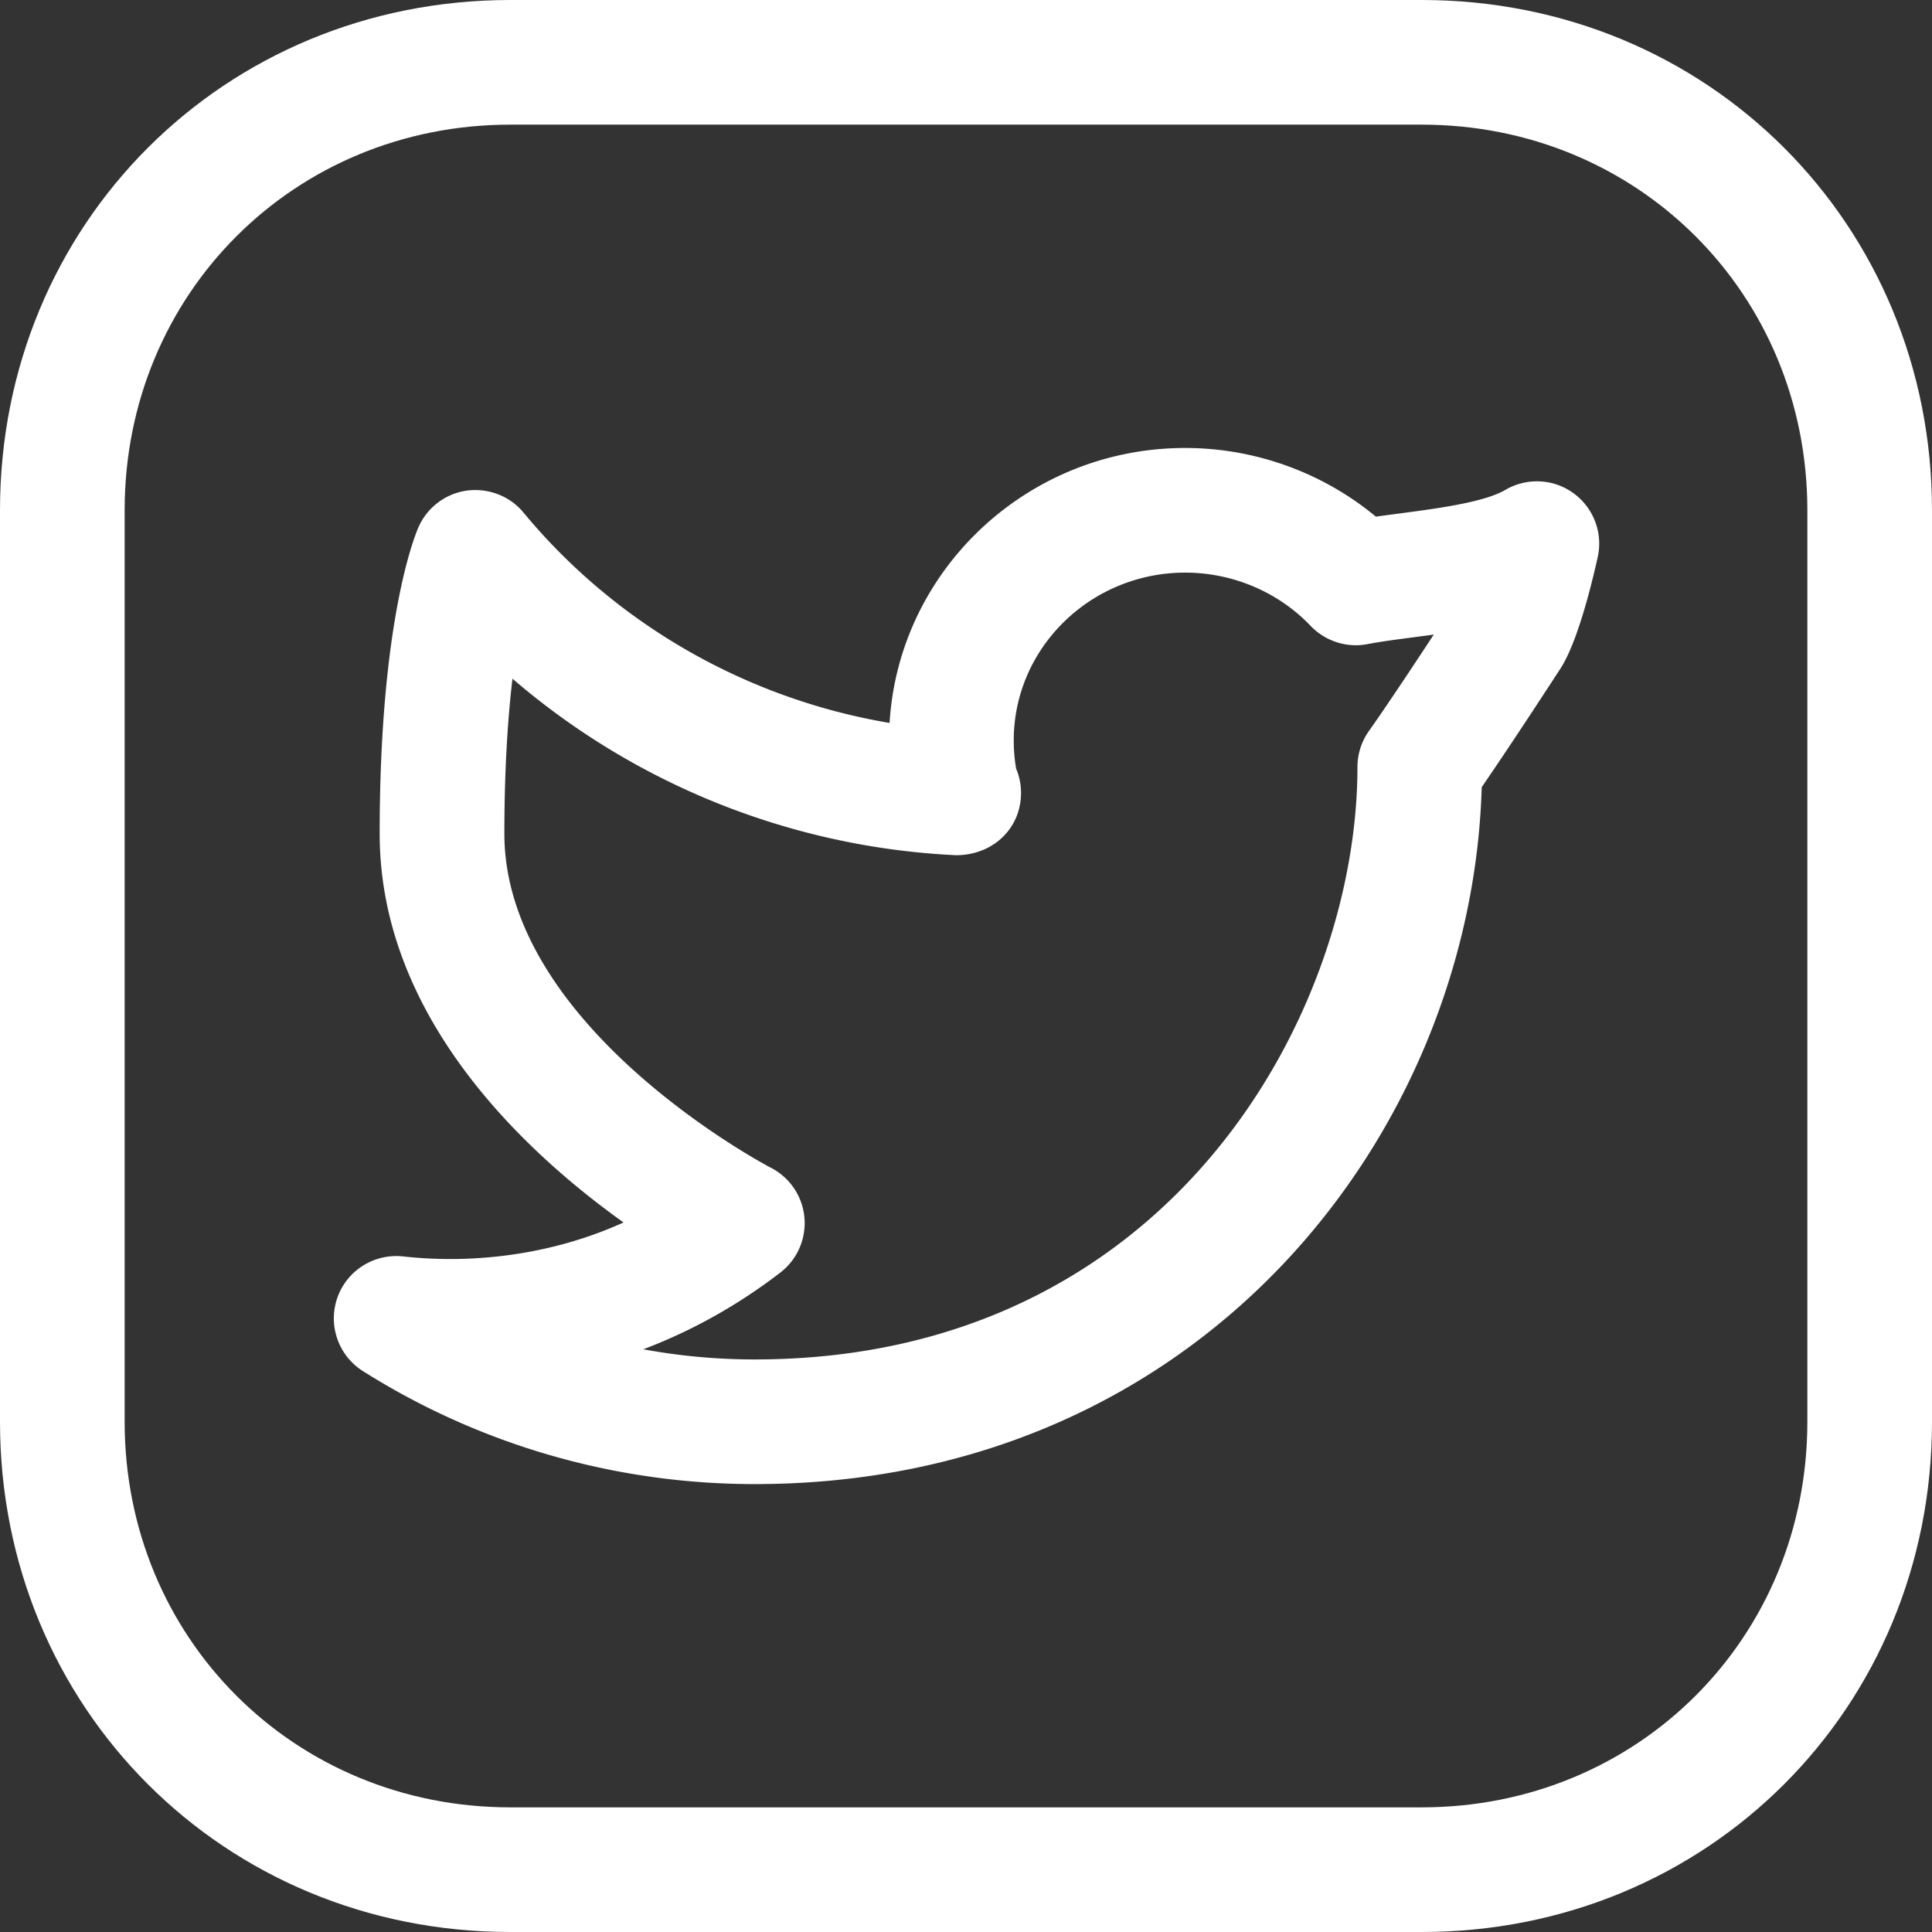
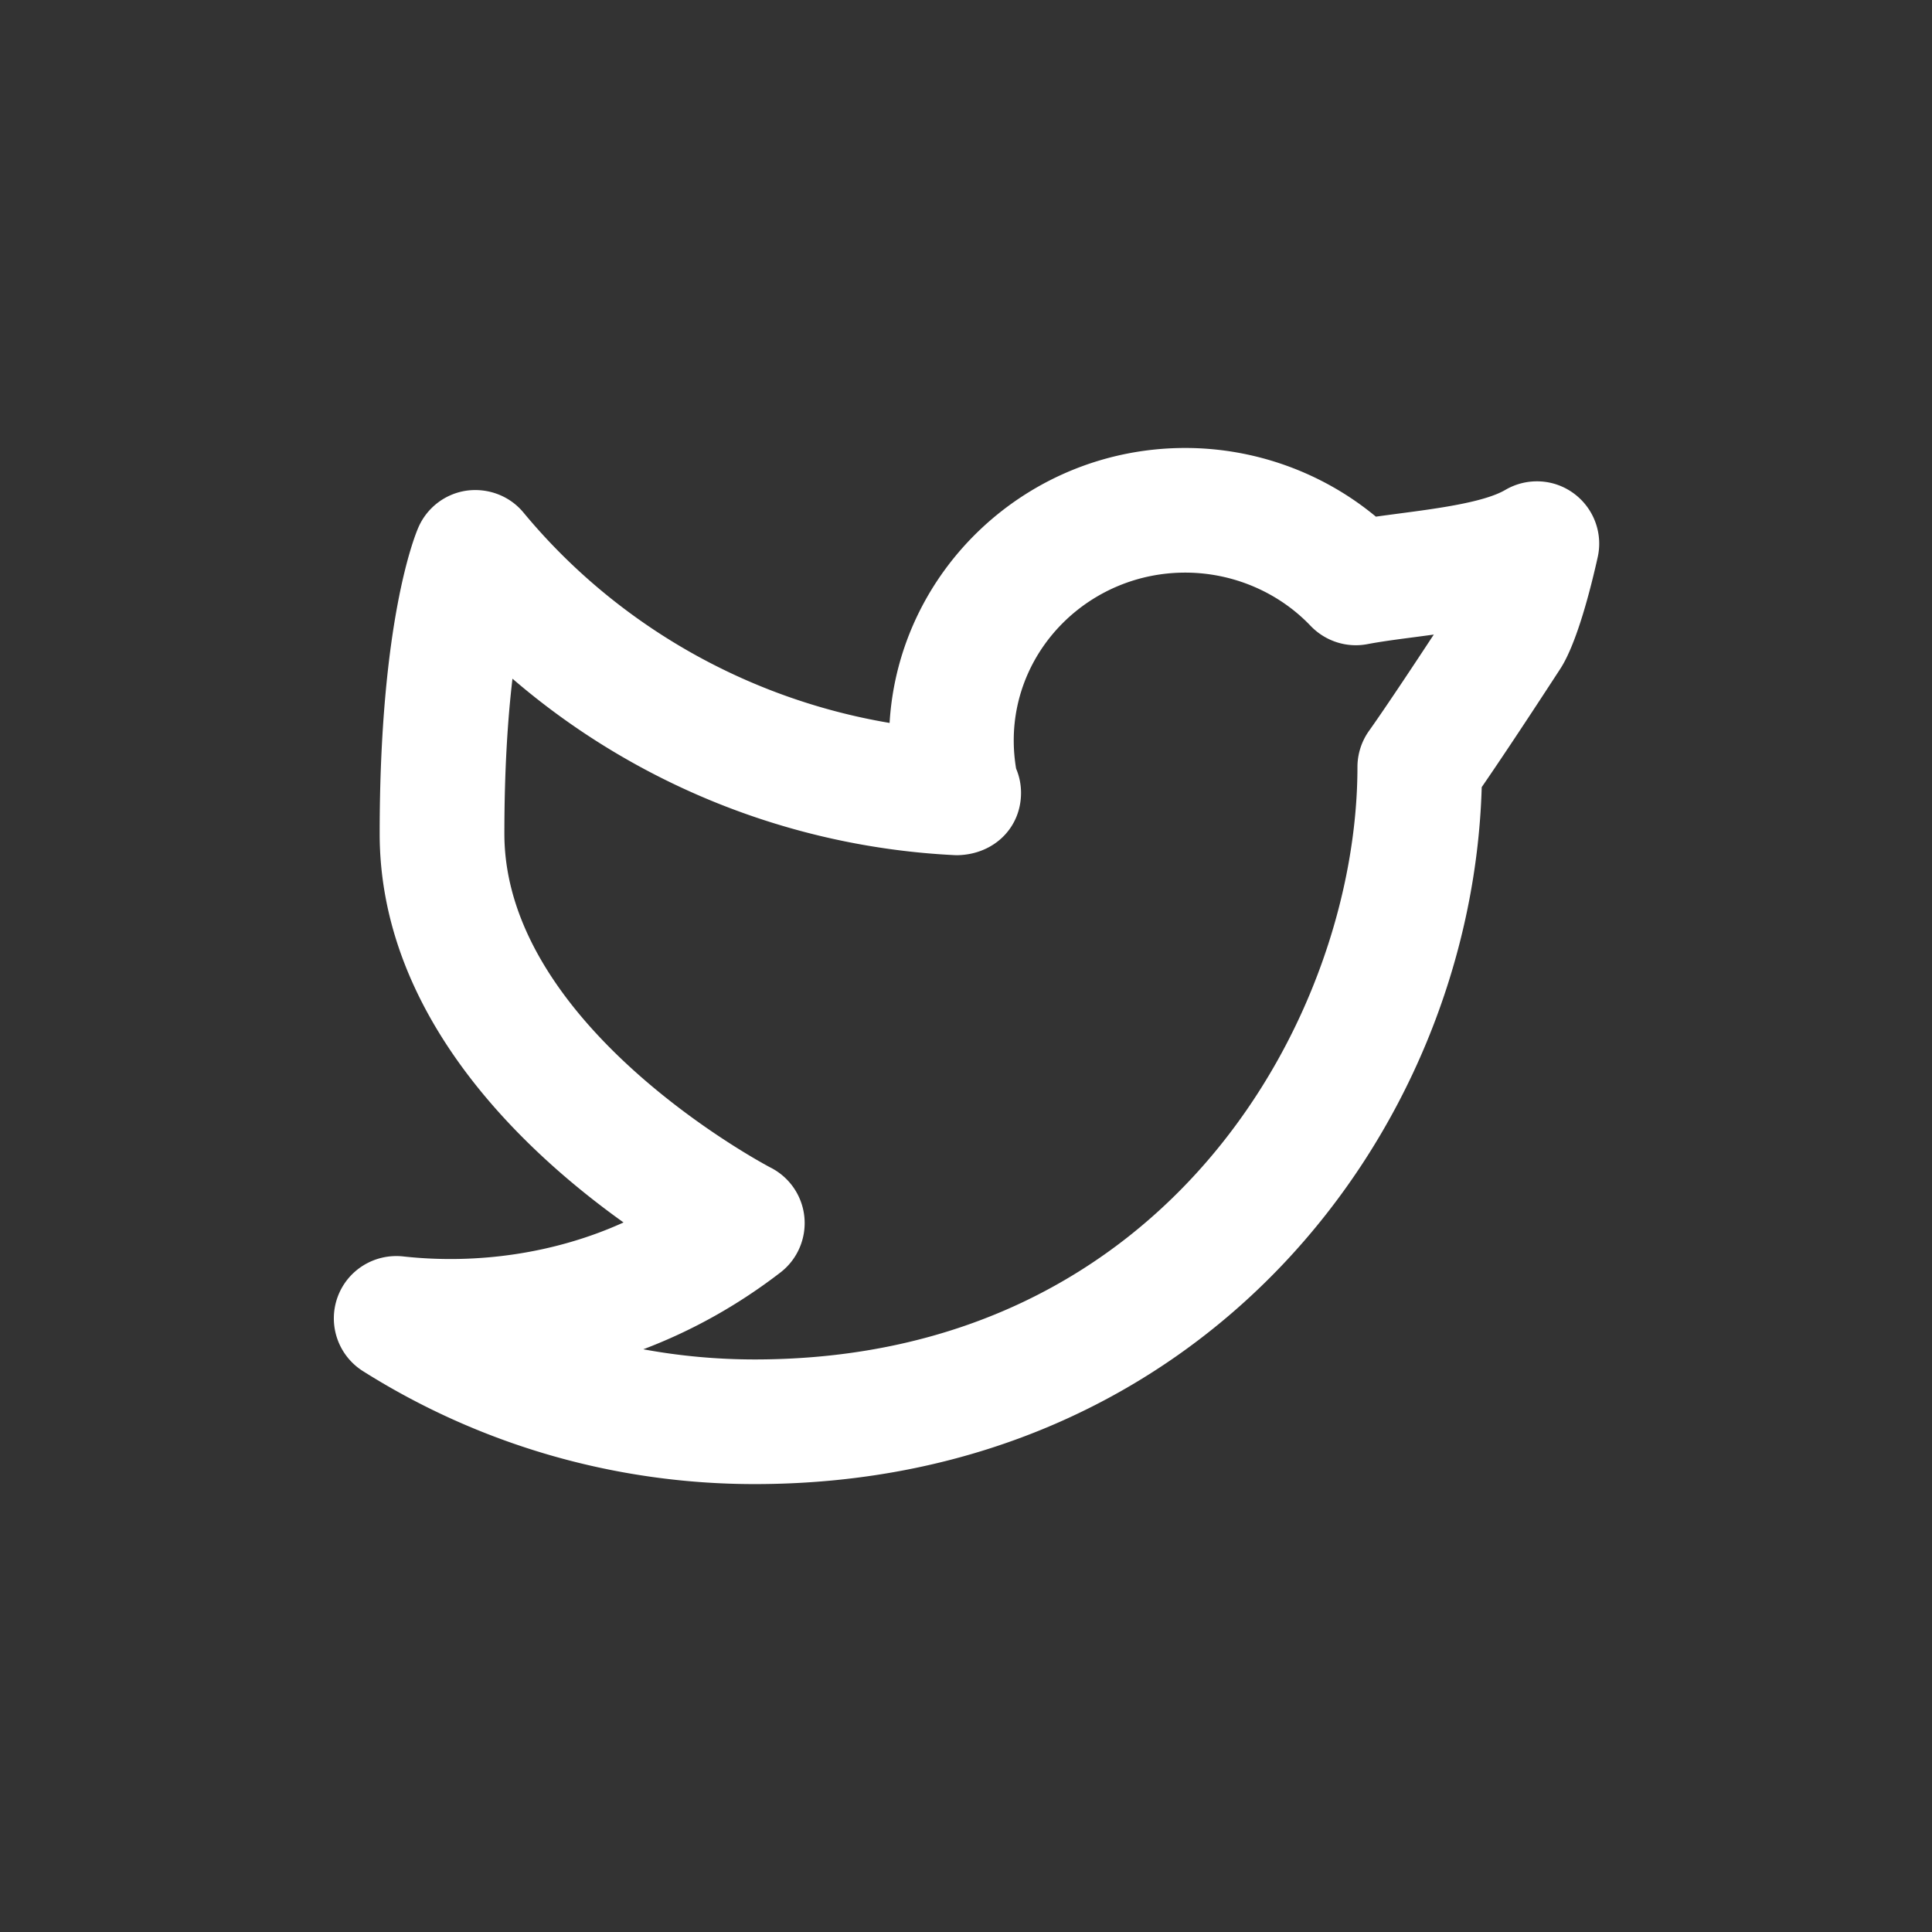
<svg xmlns="http://www.w3.org/2000/svg" version="1.1" width="512" height="512" x="0" y="0" viewBox="0 0 496 496" style="enable-background:new 0 0 512 512" xml:space="preserve" class="">
  <rect x="0" y="0" width="496" height="496" fill="#333333" stroke="none" />
  <g>
-     <path d="M365.008 0H130.992C57.536 0 0 57.536 0 130.992v234.016C0 438.464 57.536 496 130.992 496h234.016C438.464 496 496 438.464 496 365.008V130.992C496 57.536 438.448 0 365.008 0zM464 365.008c0 55.52-43.488 98.992-98.992 98.992H130.992C75.488 464 32 420.512 32 365.008V130.992C32 75.488 75.488 32 130.992 32h234.016C420.528 32 464 75.488 464 130.992v234.016z" fill="#ffffff" data-original="#000000" opacity="1" class="" />
    <path d="M403.984 126.64c-5.136-3.76-12.016-4.08-17.504-.88-5.472 3.216-17.6 4.8-27.328 6.08-2.016.272-4 .528-5.92.8-13.616-11.296-31.008-17.632-48.944-17.632-40.4 0-73.552 31.264-75.904 70.592-36.64-6.176-70.192-25.28-93.968-53.984-3.536-4.288-9.024-6.384-14.56-5.664a15.973 15.973 0 0 0-12.432 9.424c-1.024 2.336-9.952 24.304-9.952 78.64 0 47.056 37.136 81.632 62.608 99.824-17.424 7.92-37.504 10.832-56.576 8.72-7.456-.8-14.432 3.584-16.896 10.608A16.017 16.017 0 0 0 93.168 352c30.08 18.976 64.848 29.008 100.56 29.008 114.688 0 184.096-90.096 186.672-178.928 3.296-4.784 9.584-14.096 20.208-30.432 4.256-6.576 7.824-20.752 9.568-28.608 1.392-6.208-1.056-12.656-6.192-16.4zm-52.448 60.896a16.036 16.036 0 0 0-3.04 9.376c0 63.152-48.016 152.096-154.752 152.096-9.648 0-19.216-.88-28.592-2.608 12.512-4.736 24.336-11.344 35.2-19.712 4.352-3.344 6.672-8.72 6.16-14.176a15.98 15.98 0 0 0-8.704-12.768c-.688-.352-68.32-35.92-68.32-85.712 0-16.688.896-29.808 2.08-39.792 31.408 27.04 71.376 43.216 113.44 45.296.32.016.656.032.96.016 9.312-.272 16.16-7.104 16.16-16 0-2.208-.448-4.304-1.264-6.224-.4-2.4-.608-4.816-.608-7.232 0-23.76 19.744-43.088 44.032-43.088 12.192 0 23.92 4.992 32.192 13.68 3.776 3.936 9.296 5.712 14.624 4.672 3.632-.688 7.824-1.232 12.224-1.808 1.568-.208 3.152-.416 4.768-.64-12.016 18.304-16.352 24.336-16.56 24.624z" fill="#ffffff" data-original="#000000" opacity="1" class="" />
  </g>
</svg>